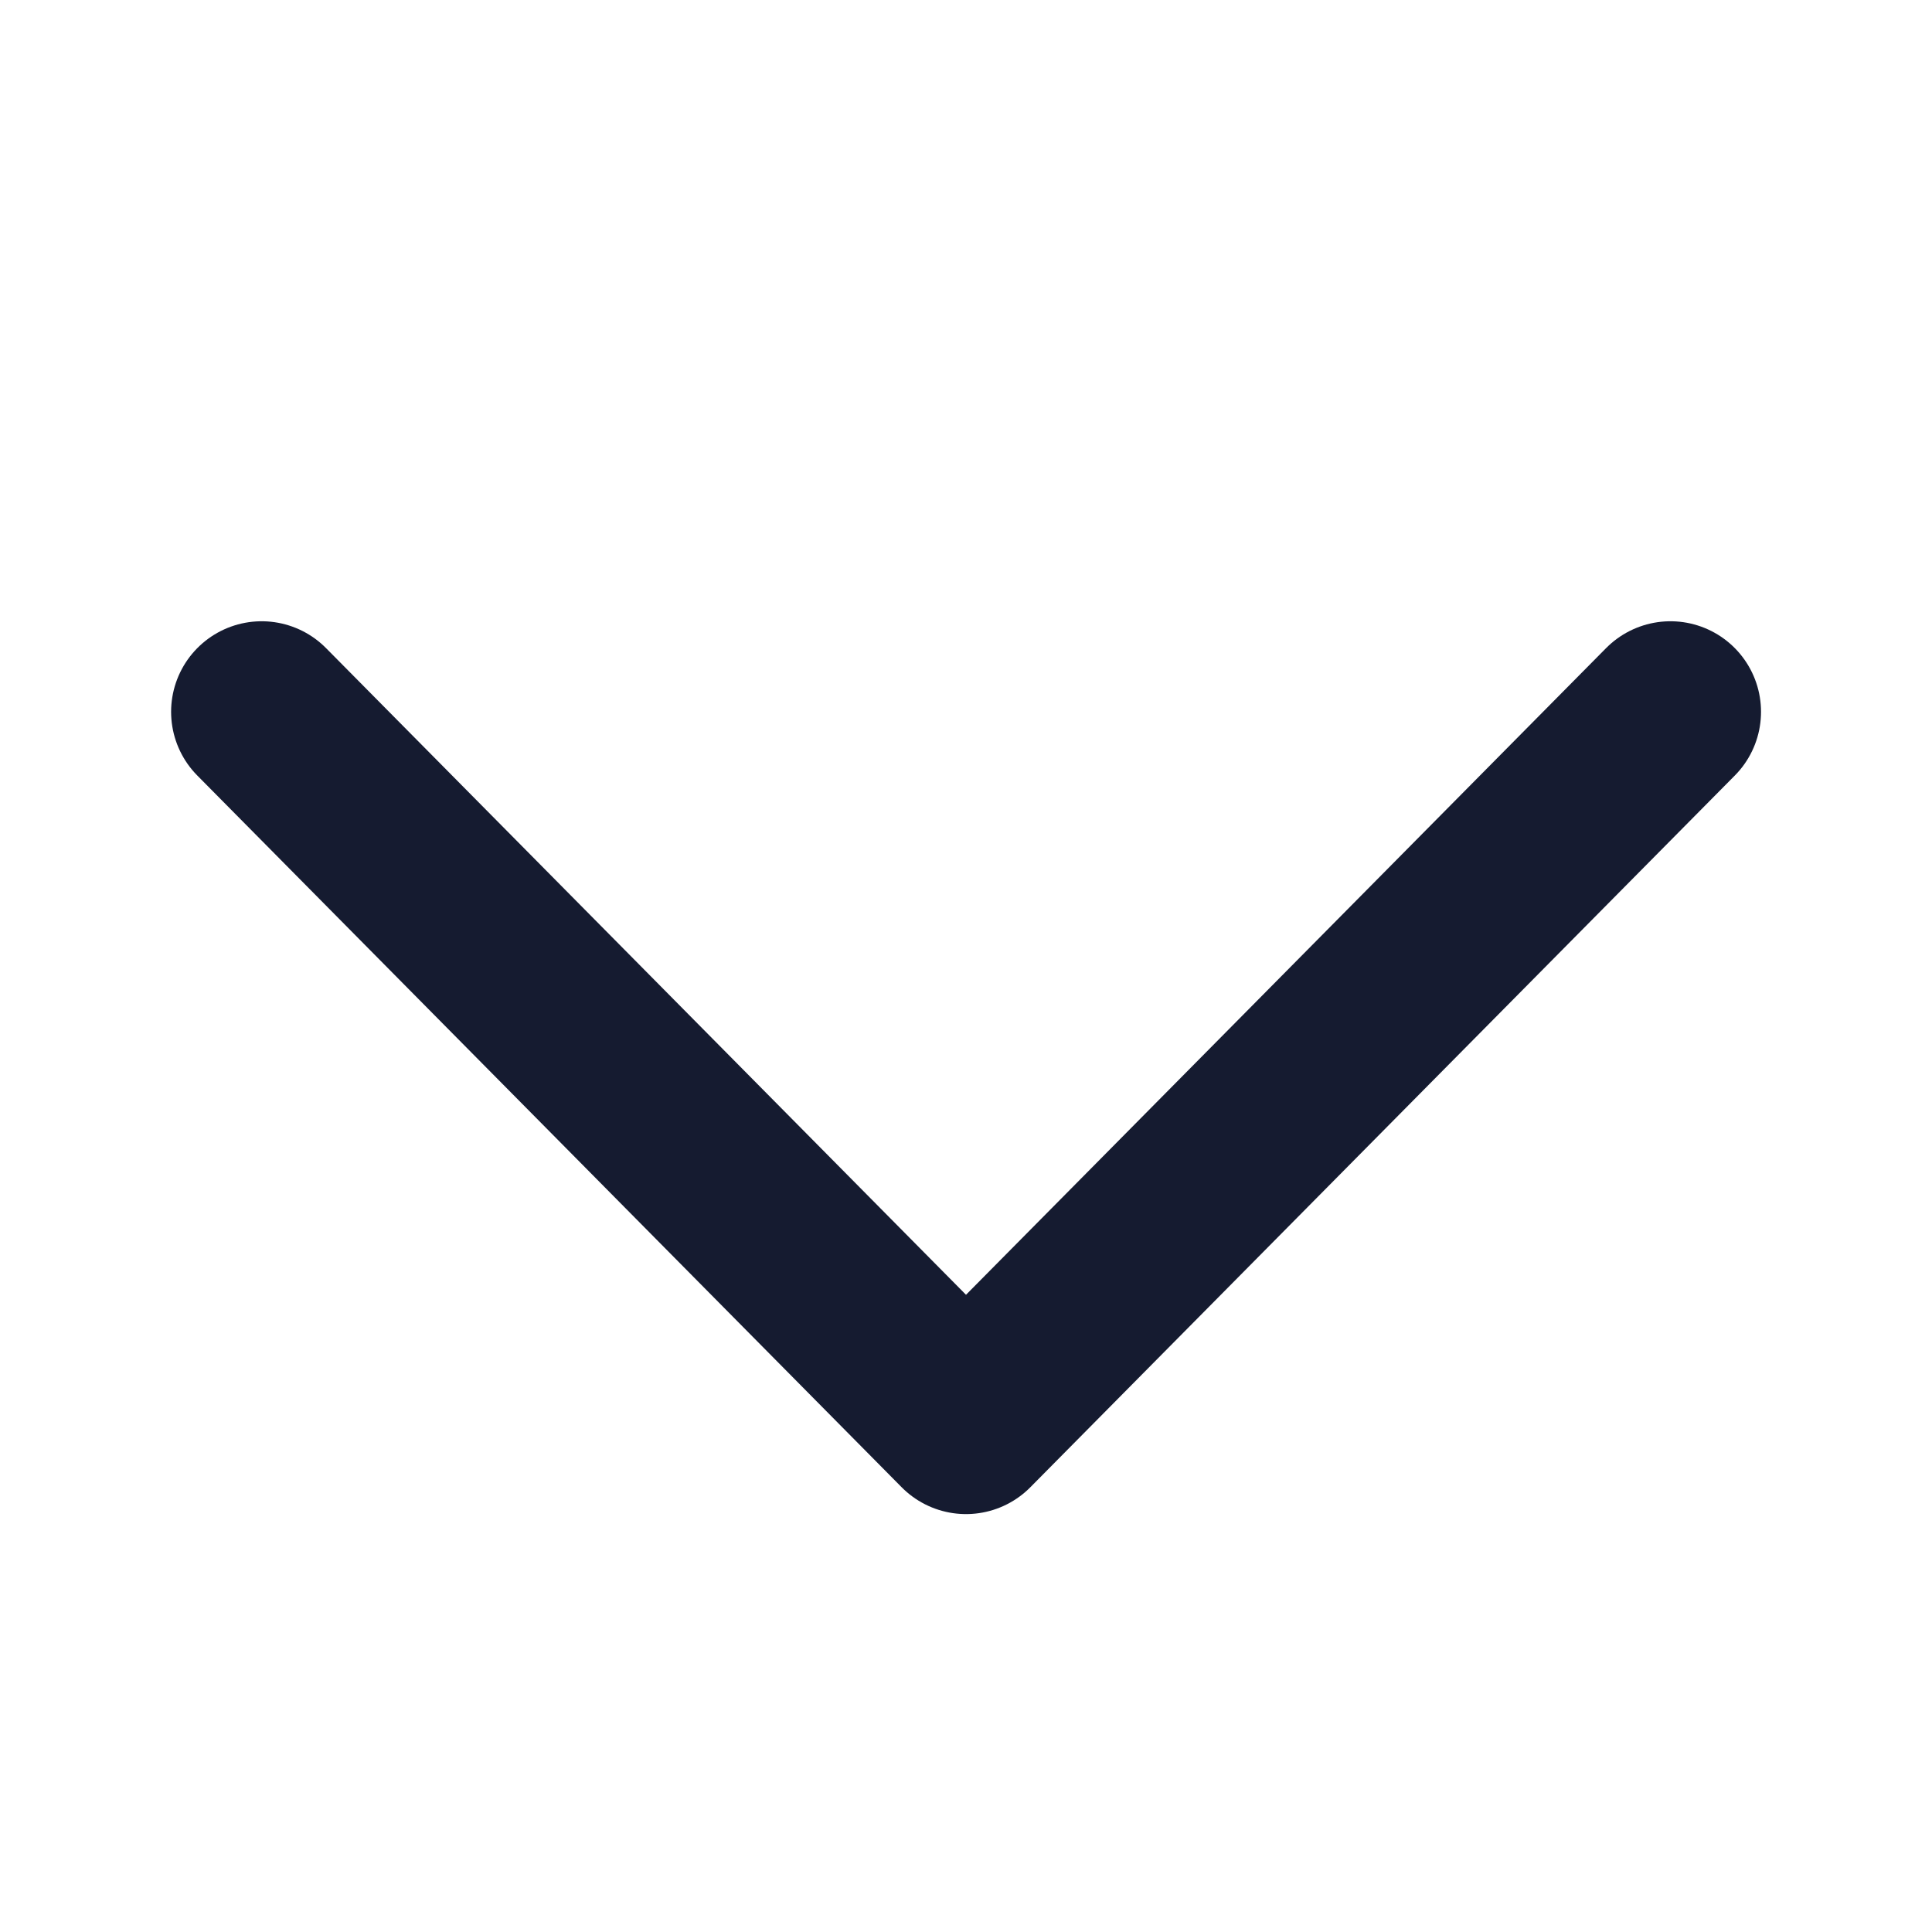
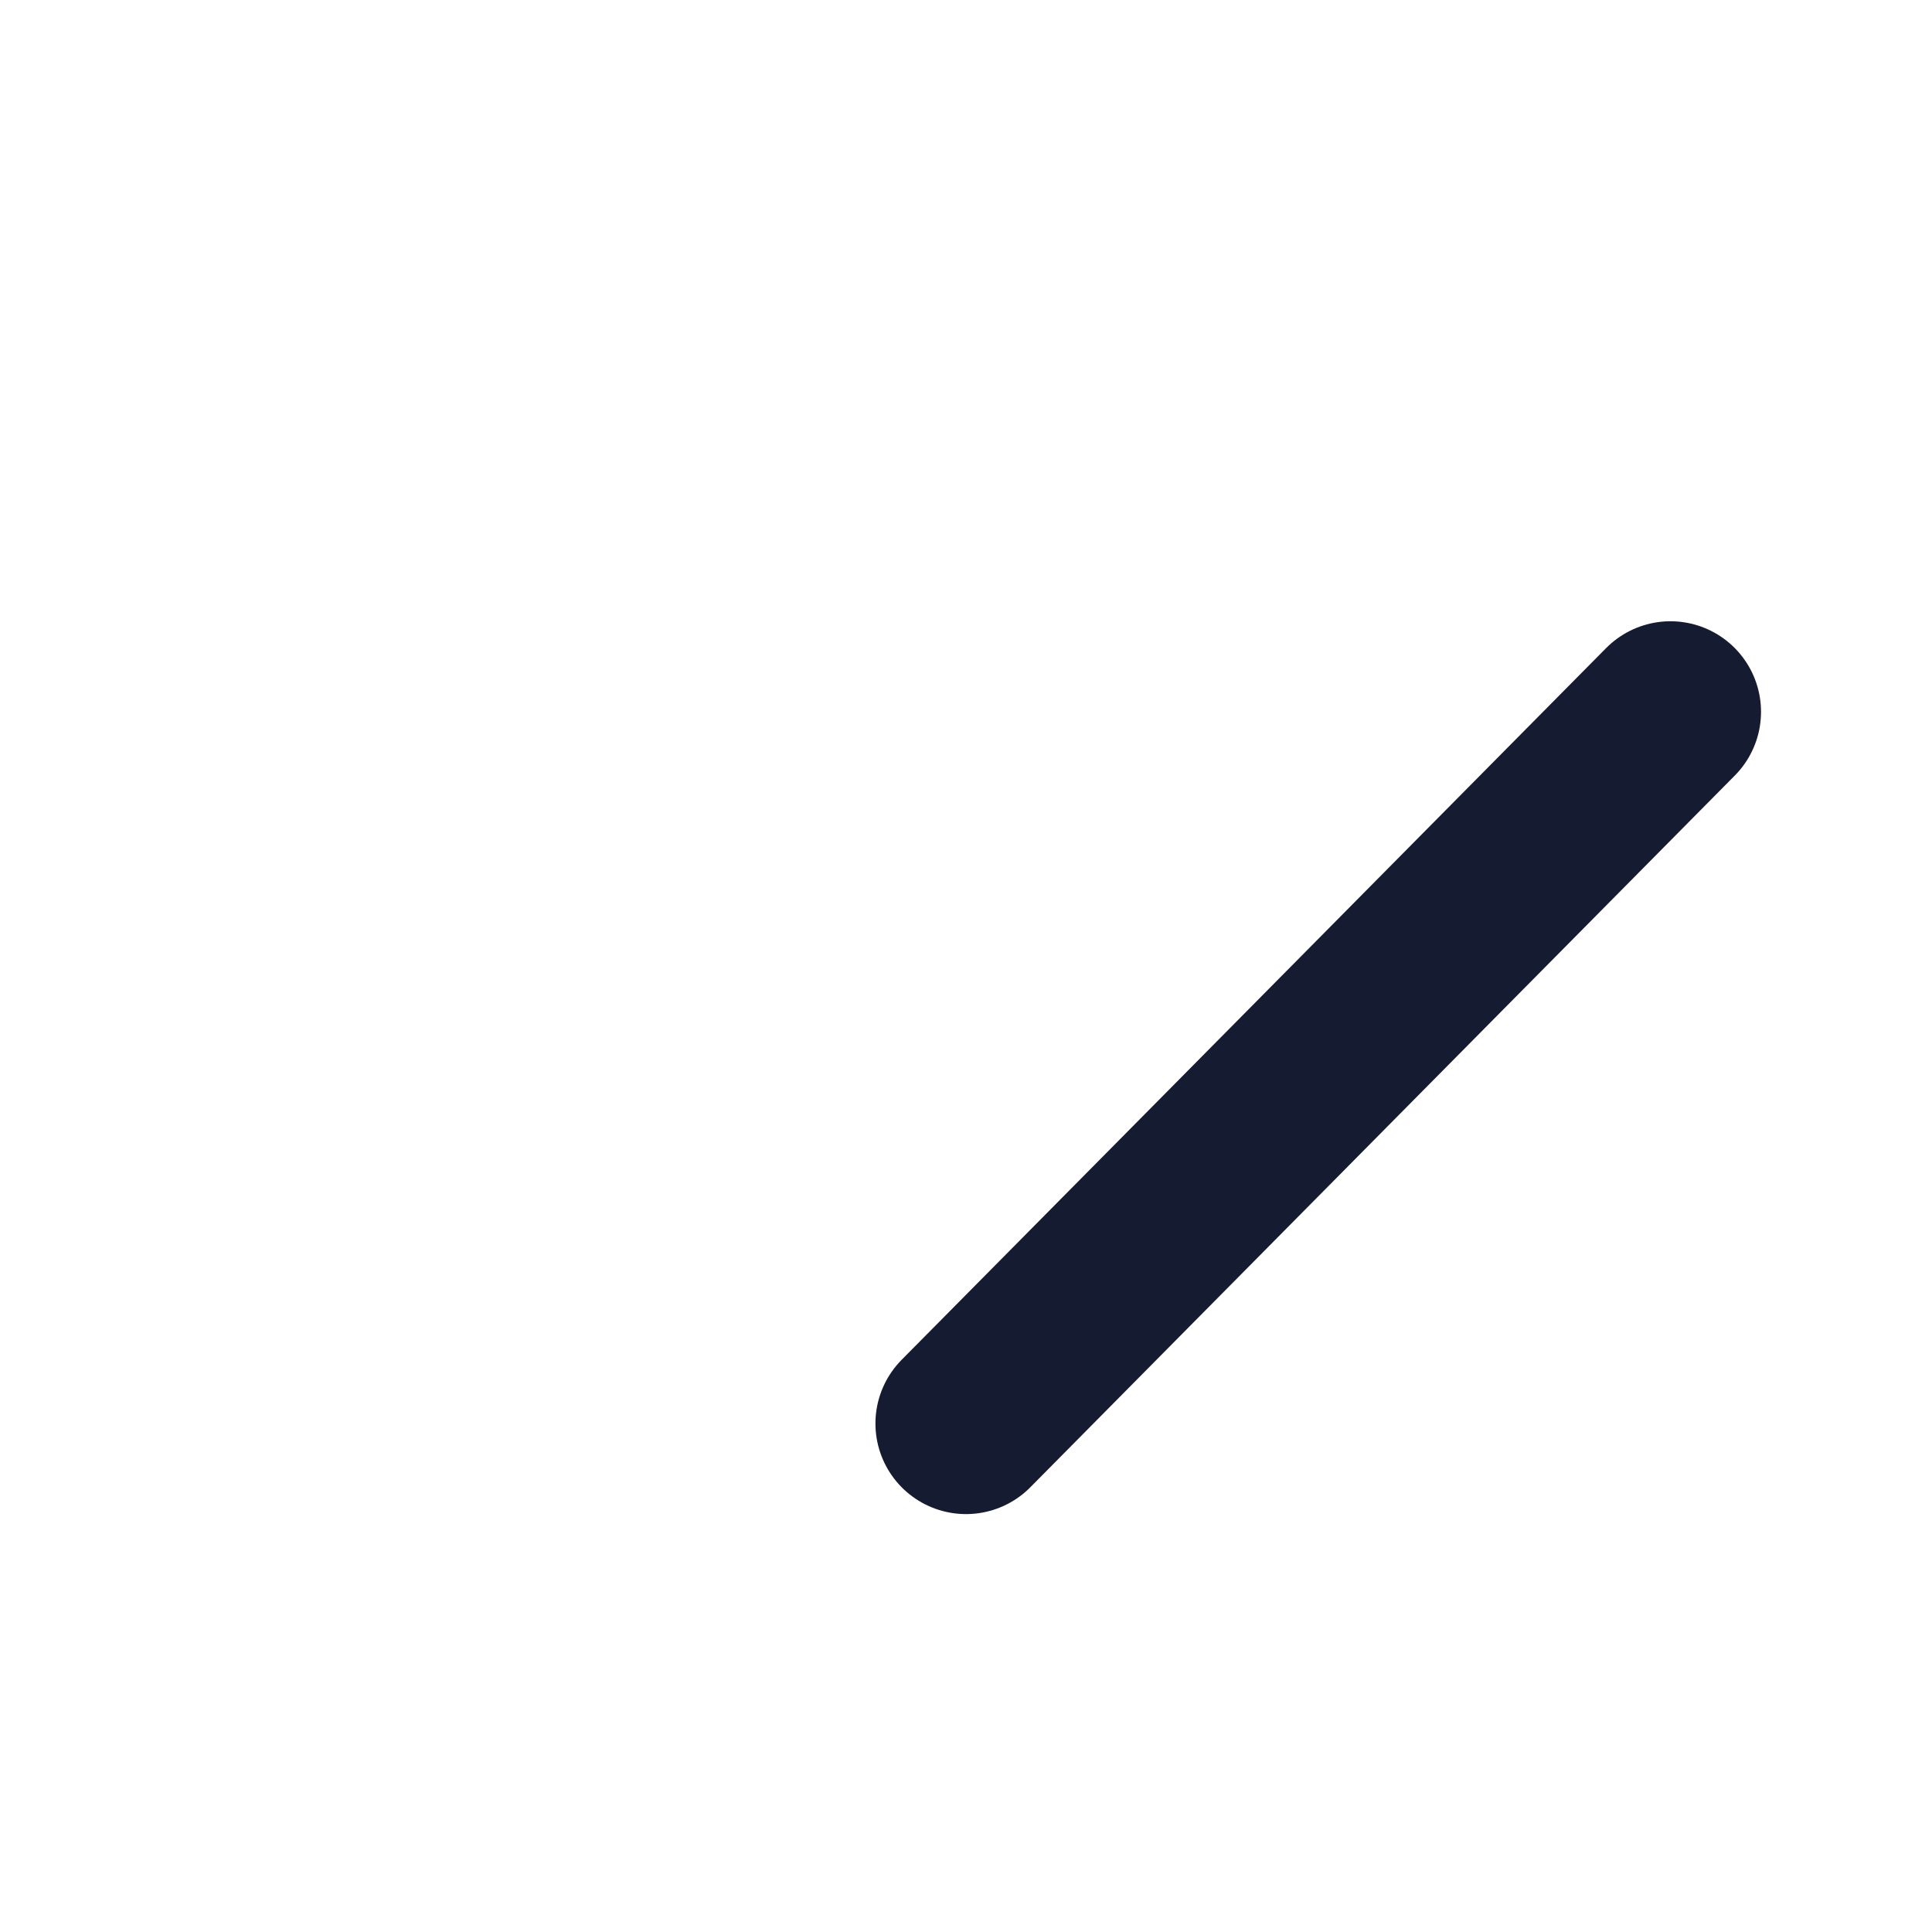
<svg xmlns="http://www.w3.org/2000/svg" width="16" height="16" viewBox="0 0 16 16" fill="none">
-   <path d="M13.834 5.895L8 11.789L2.167 5.895" stroke="#151B30" stroke-width="1.5" stroke-linecap="round" stroke-linejoin="round" />
+   <path d="M13.834 5.895L8 11.789" stroke="#151B30" stroke-width="1.5" stroke-linecap="round" stroke-linejoin="round" />
</svg>